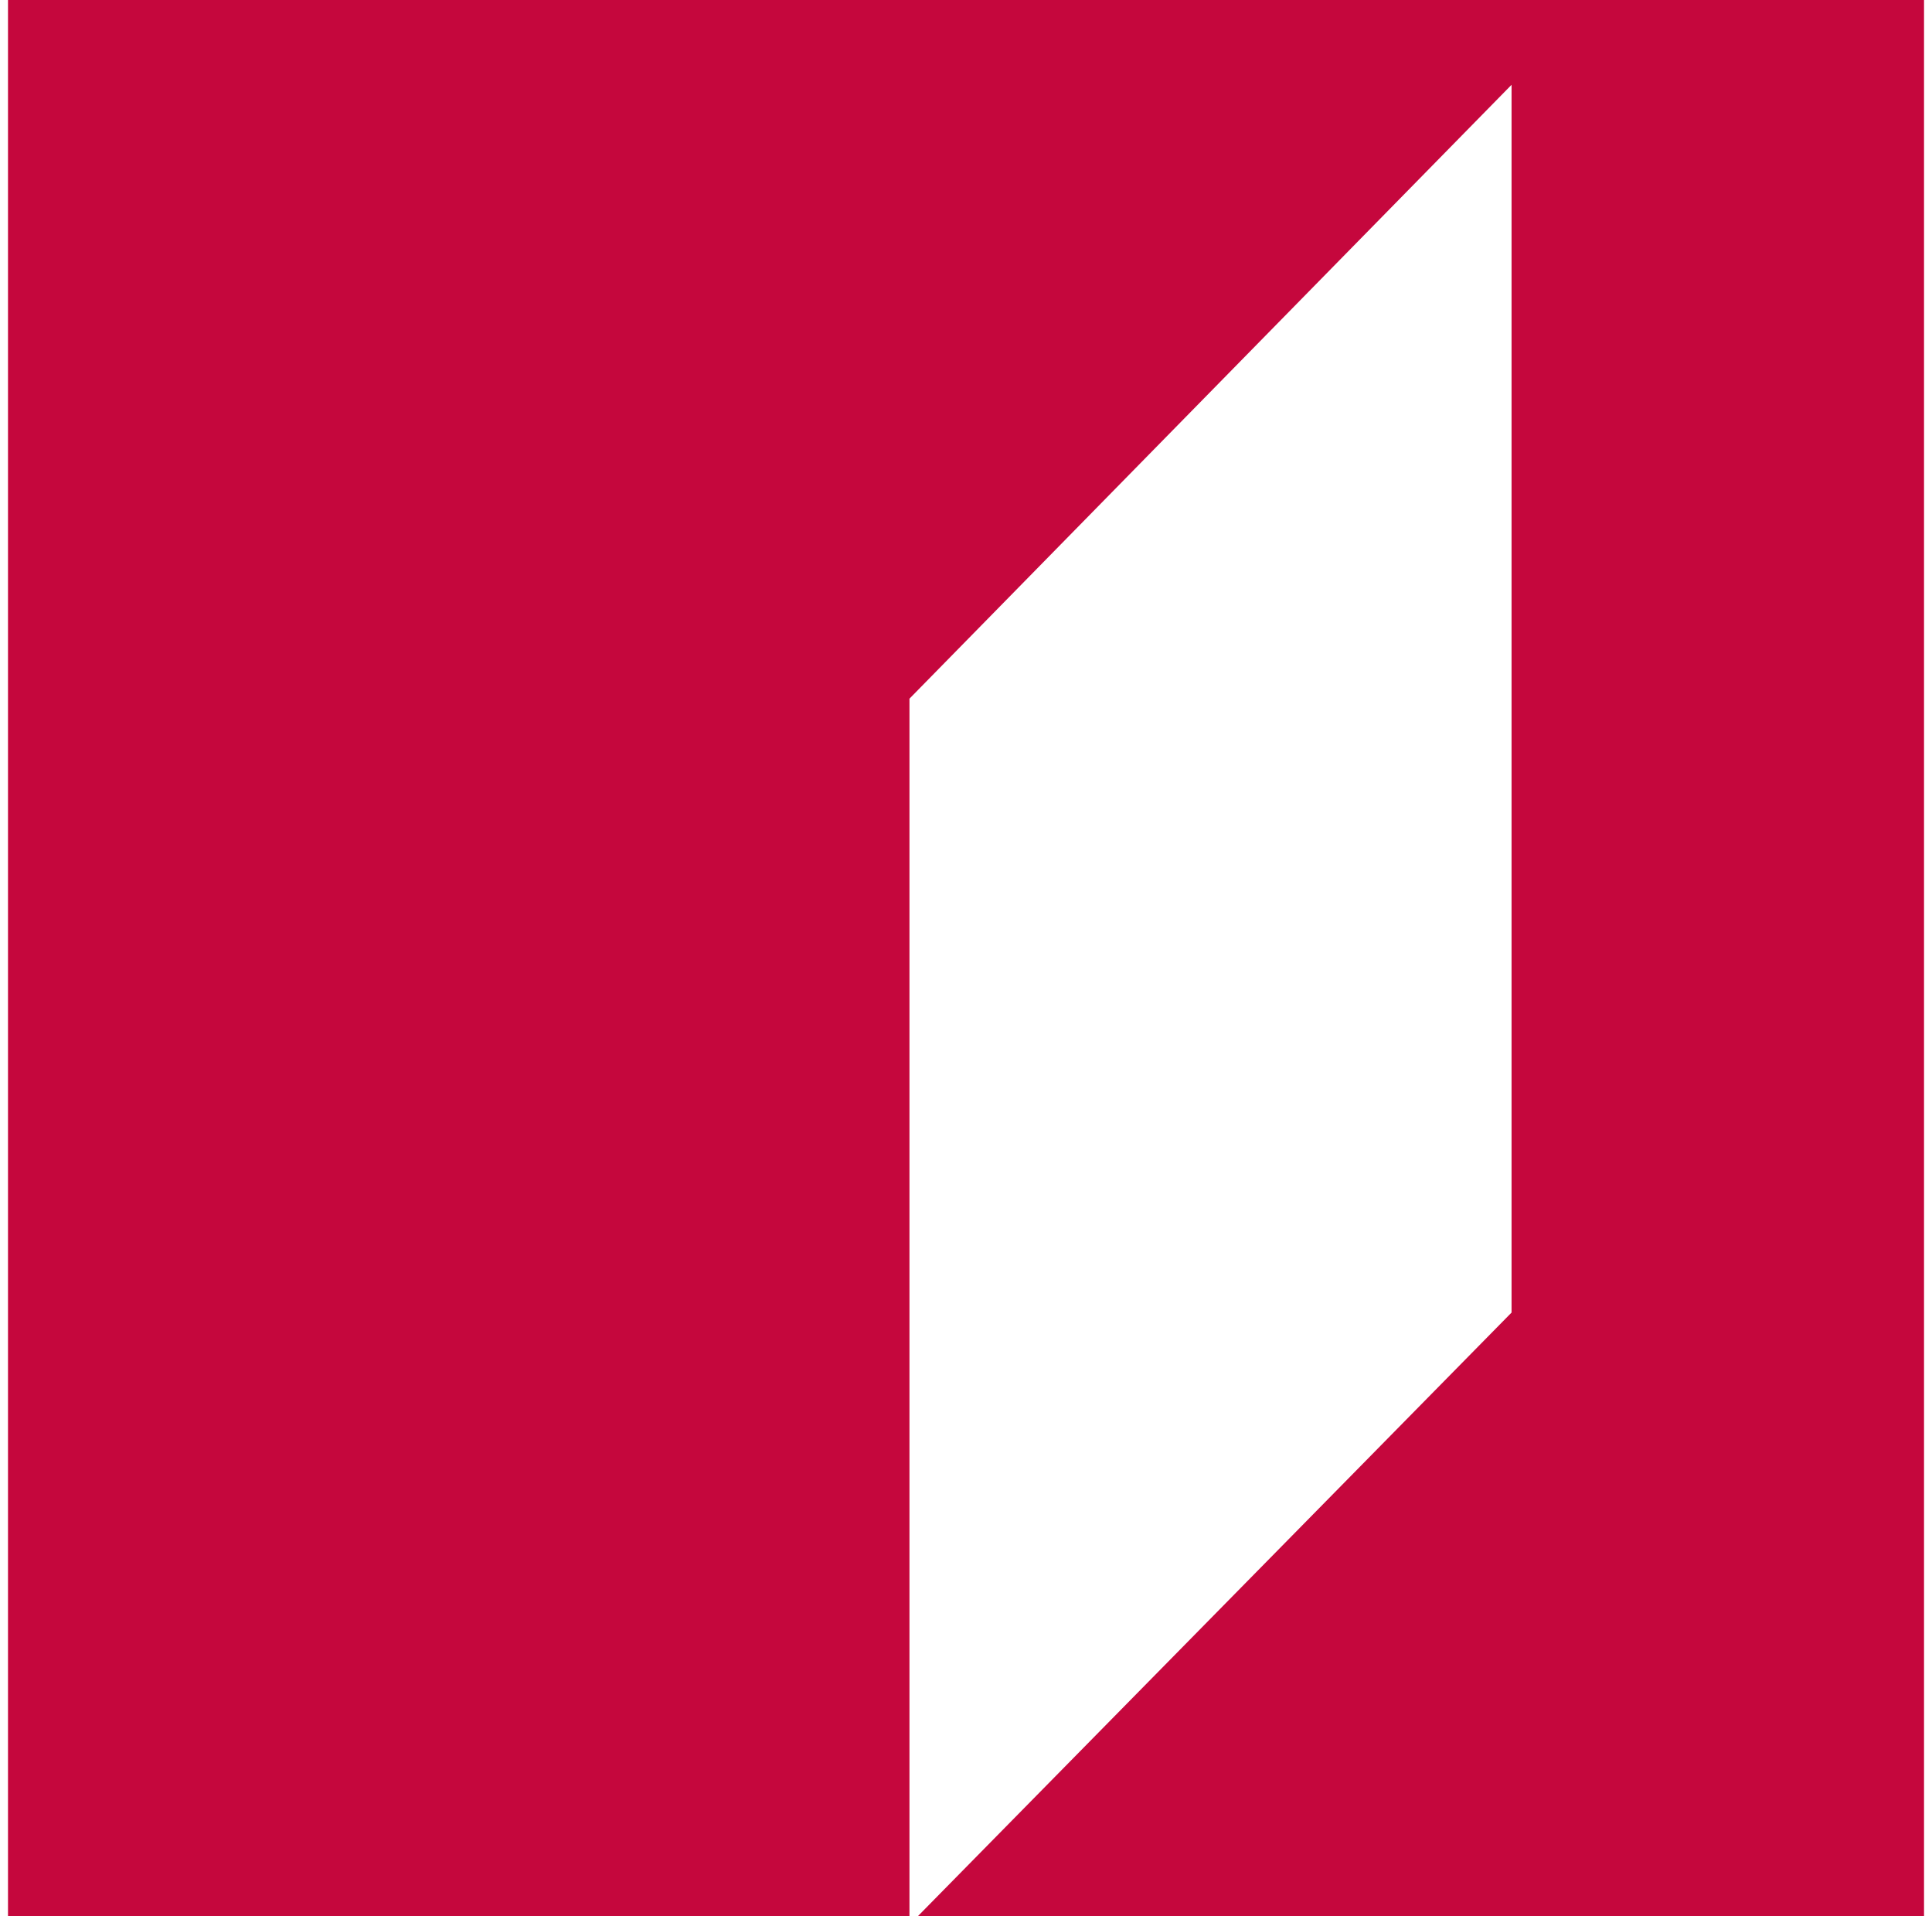
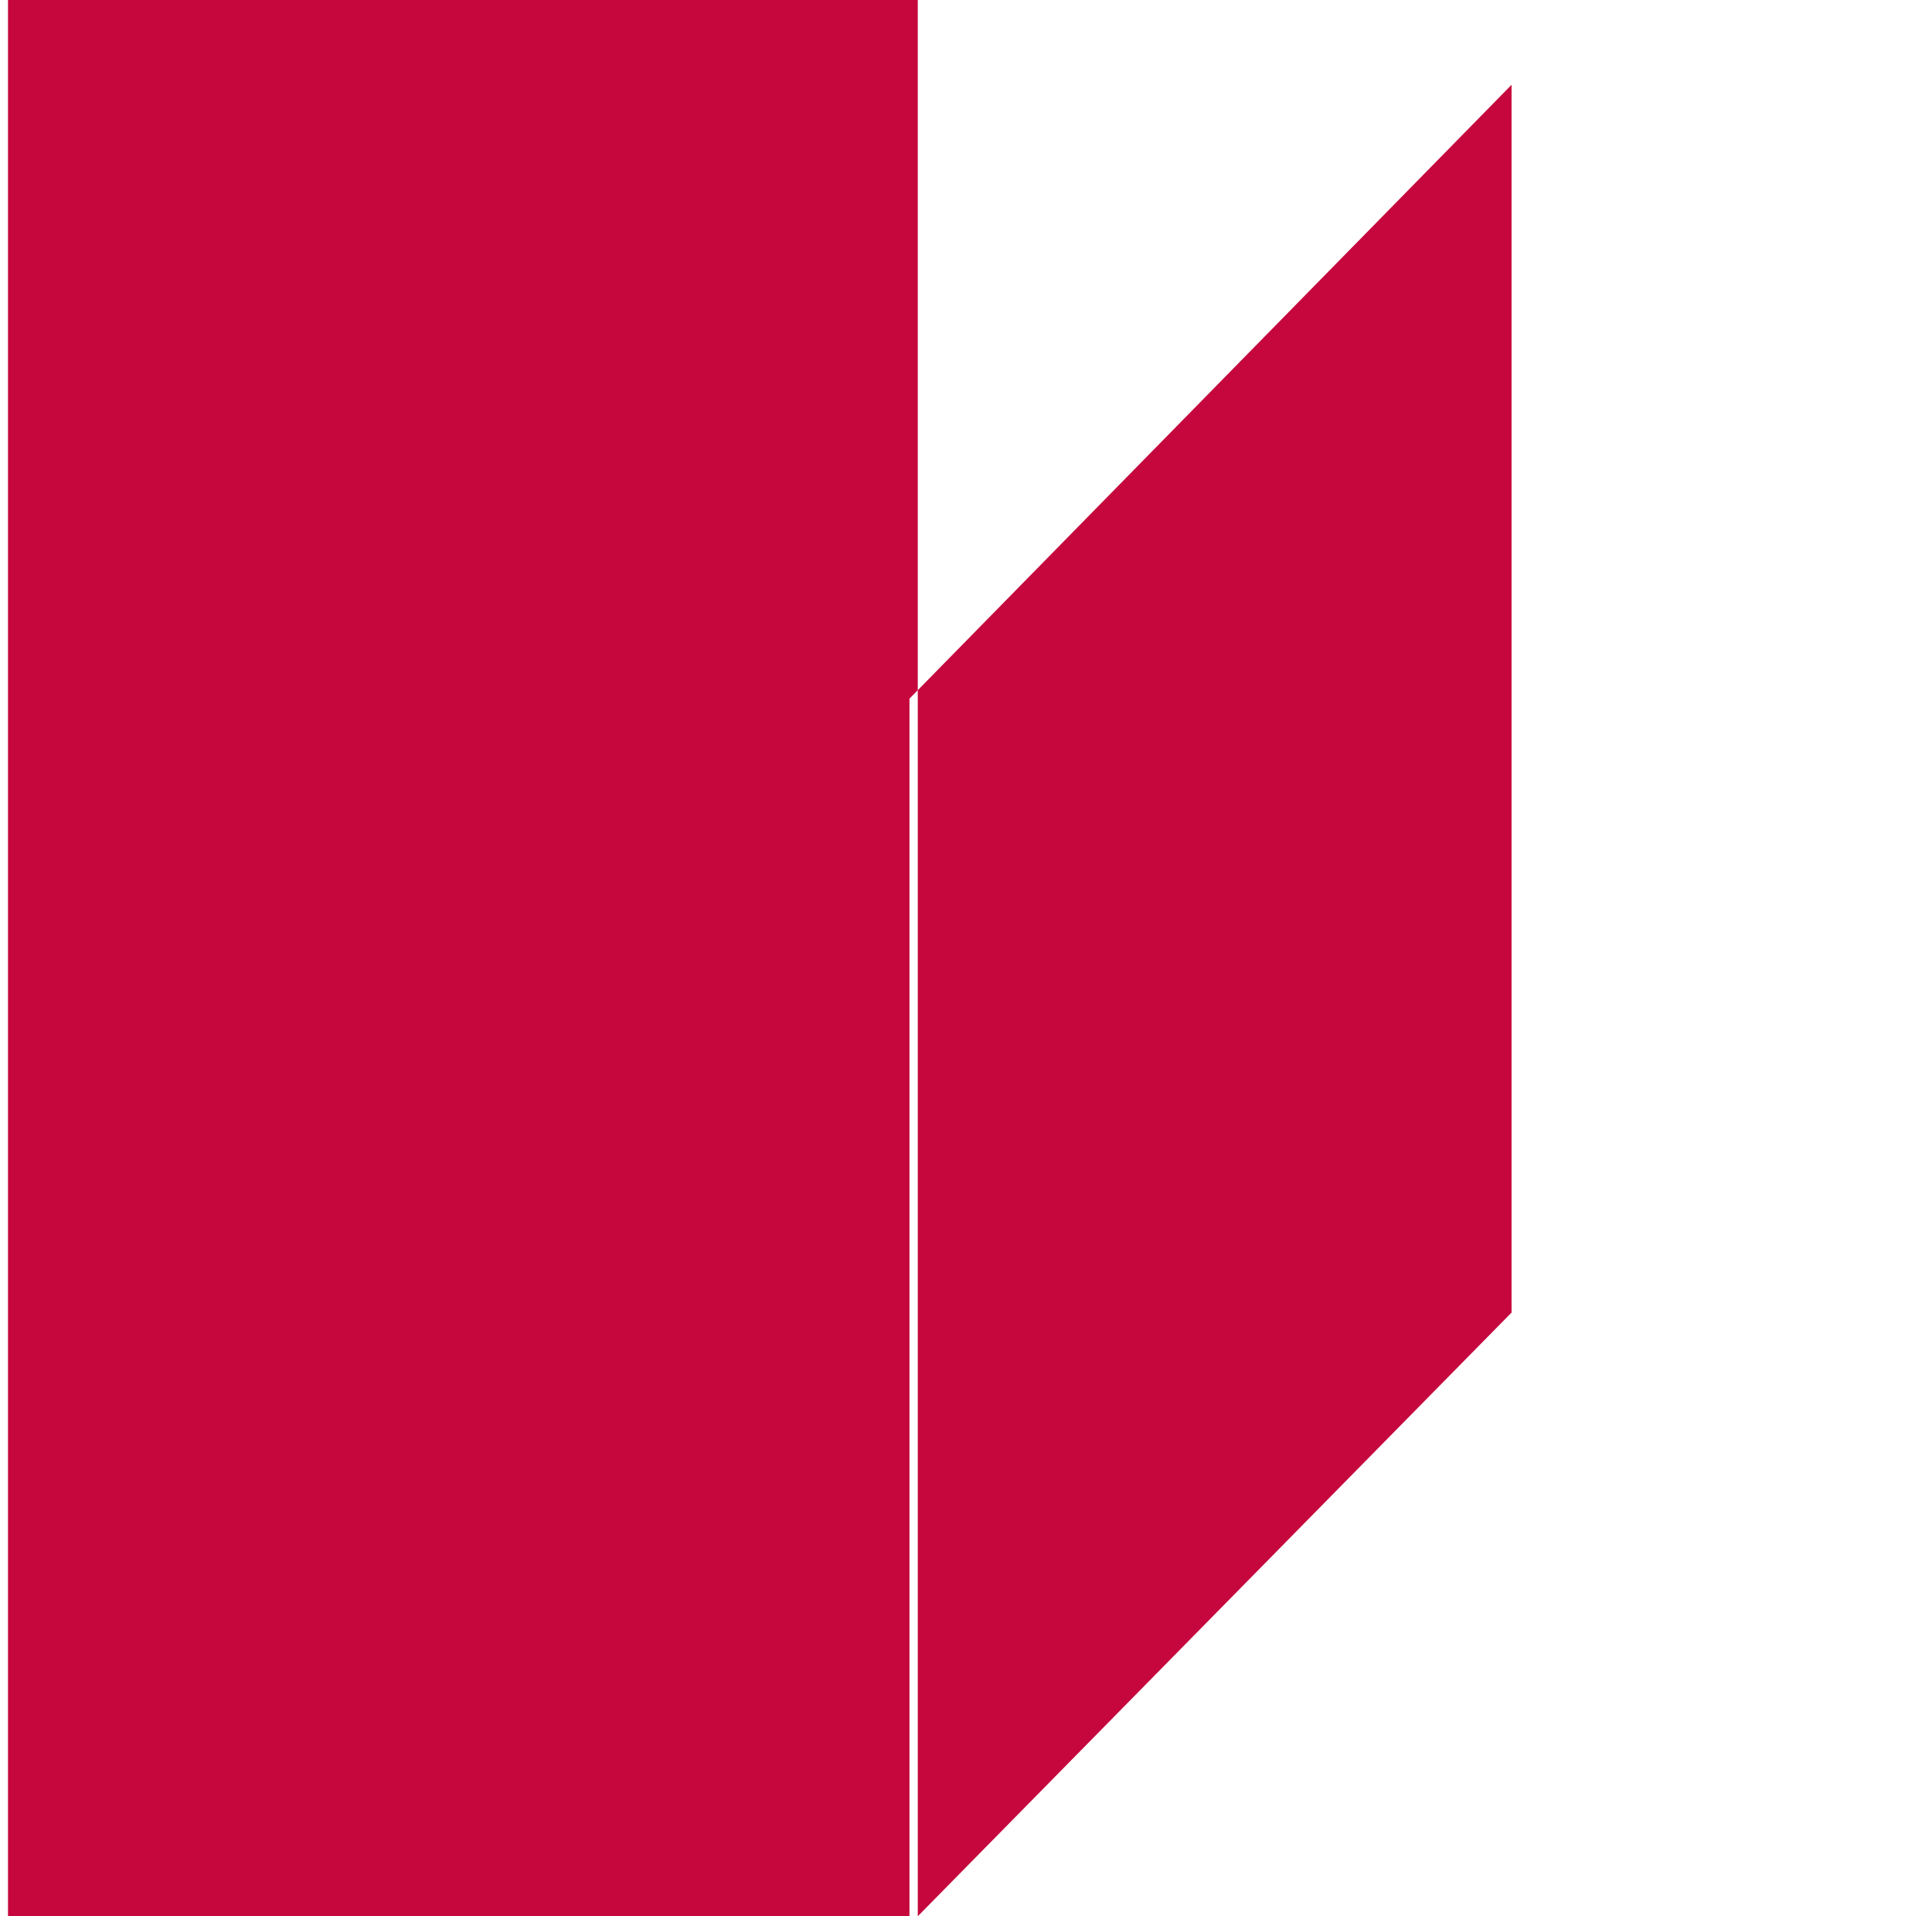
<svg xmlns="http://www.w3.org/2000/svg" width="121" height="120" viewBox="0 0 121 120" fill="none">
-   <path d="M0.501 0V120H56.959V43.752L94.668 5.31V82.195L57.48 120H120.501V0H0.501Z" fill="#C5073D" />
+   <path d="M0.501 0V120H56.959V43.752L94.668 5.31V82.195L57.48 120V0H0.501Z" fill="#C5073D" />
</svg>